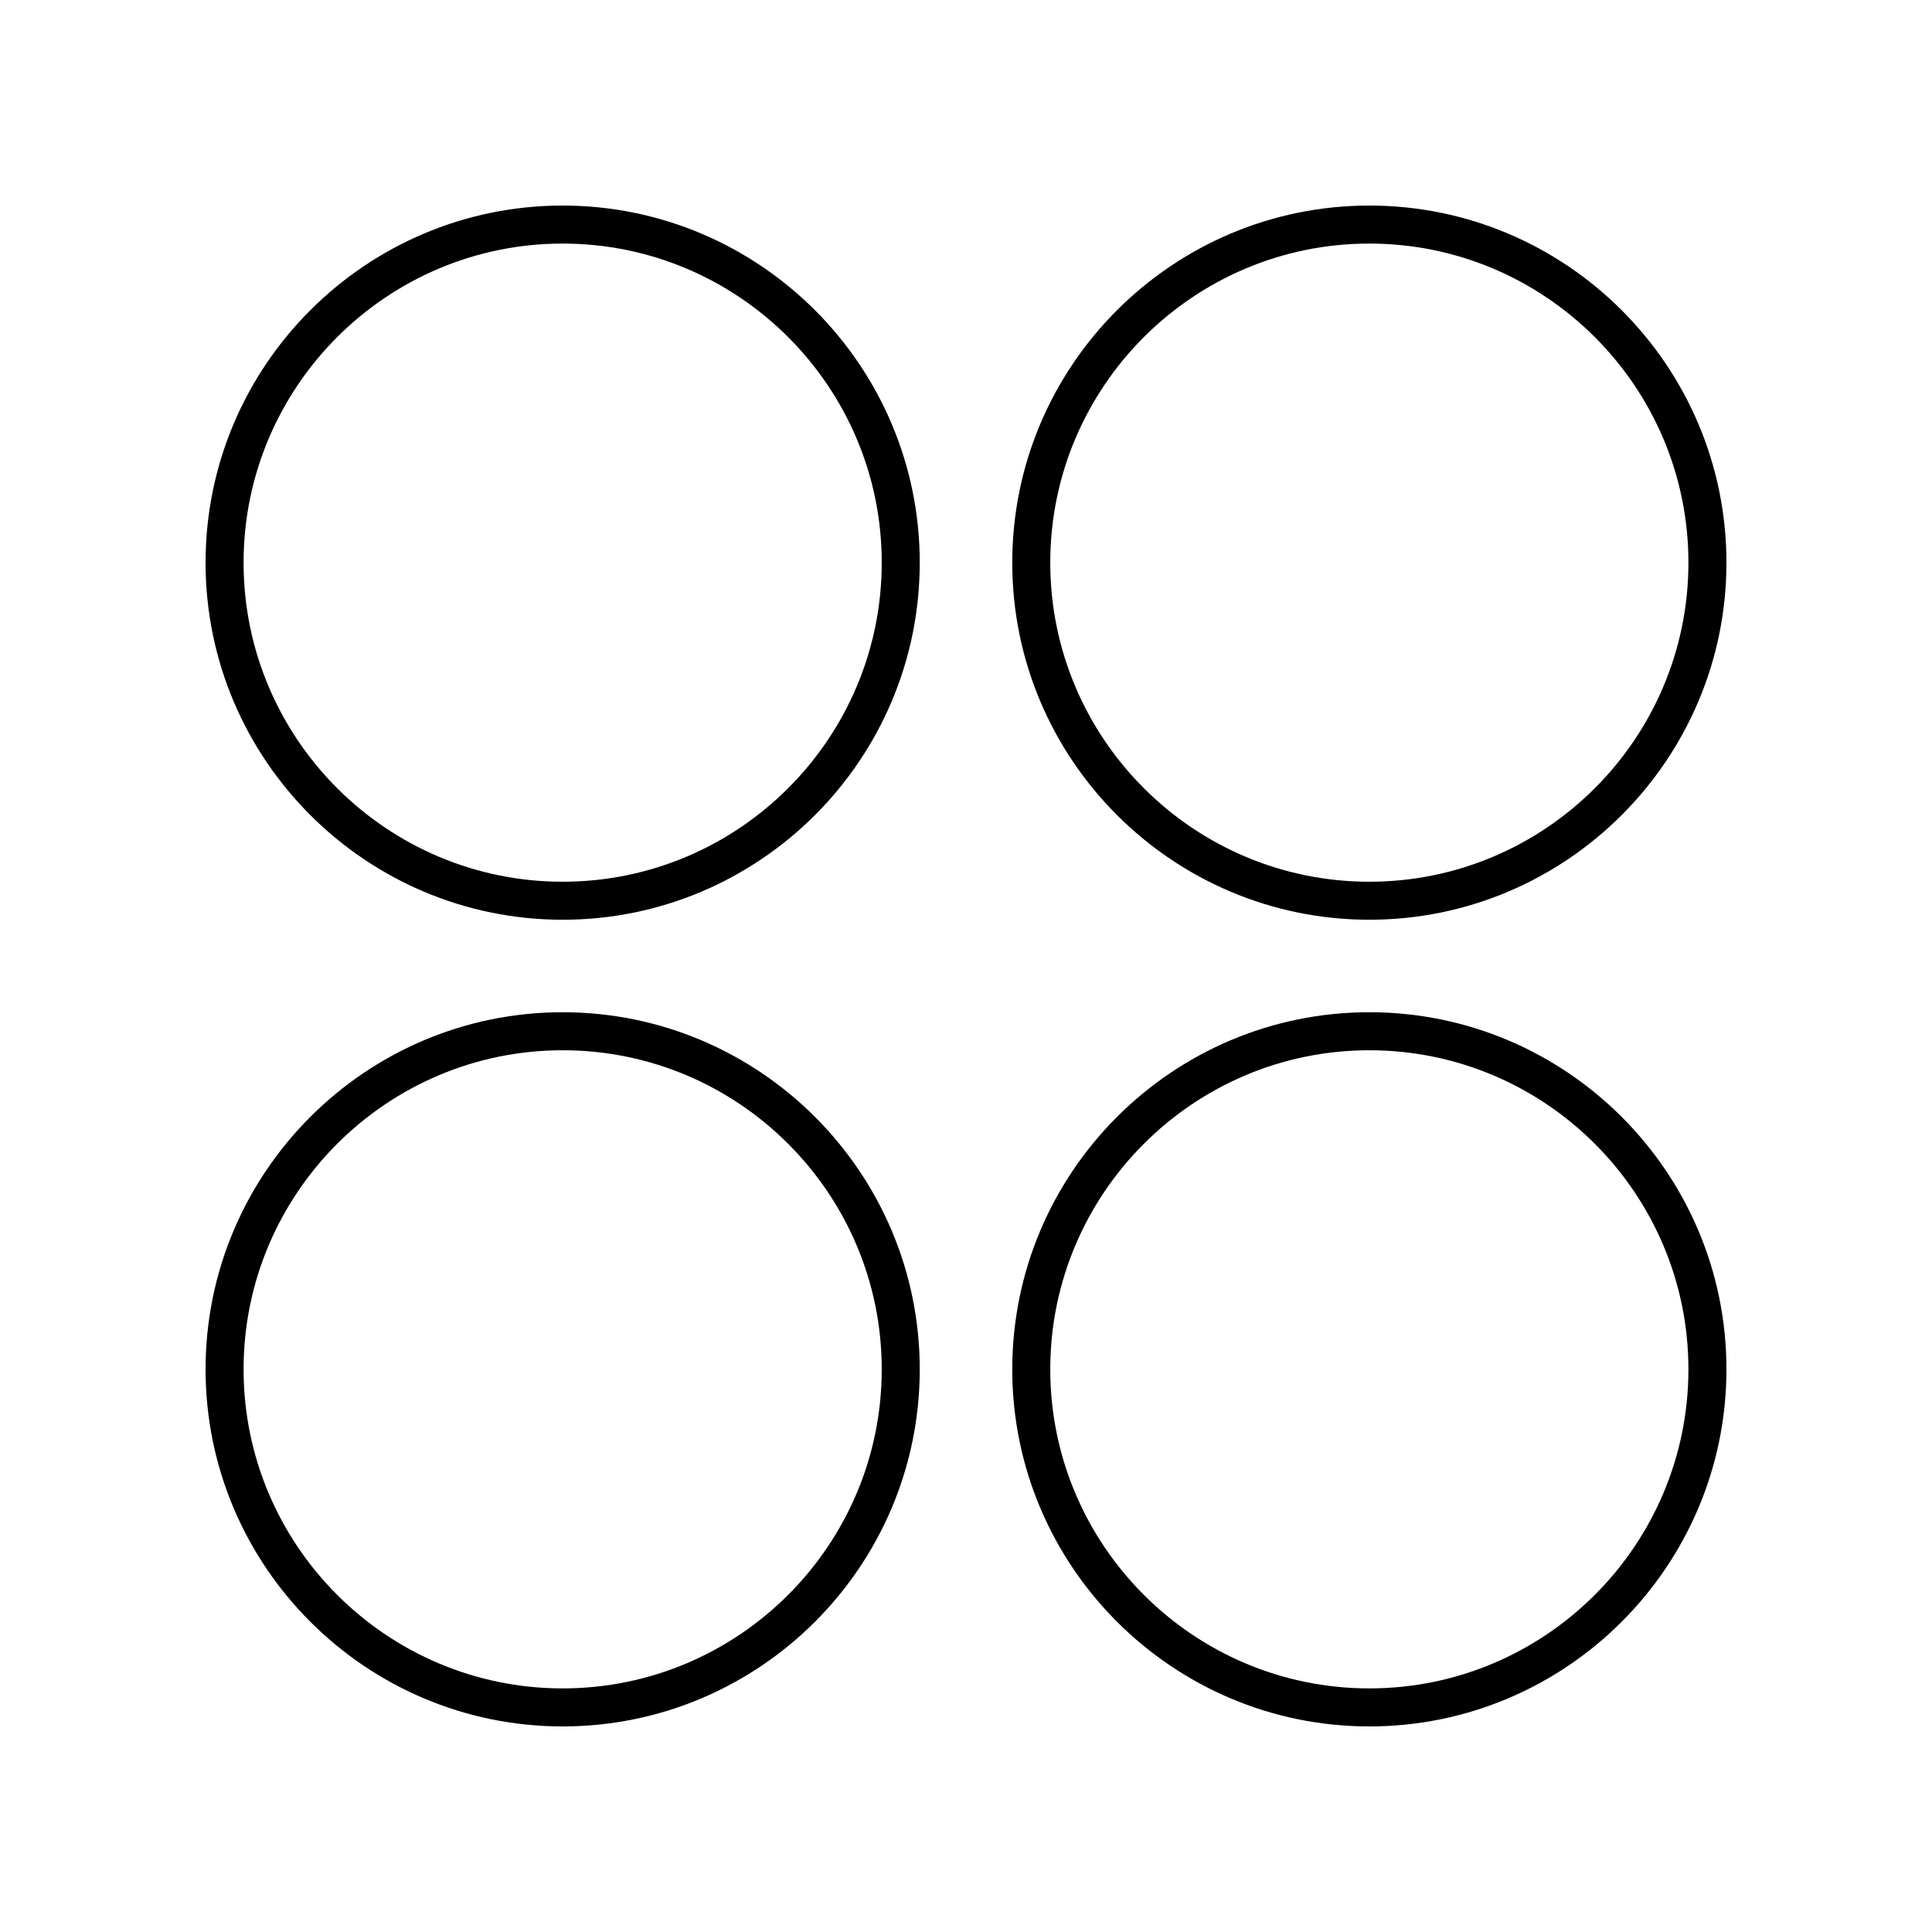
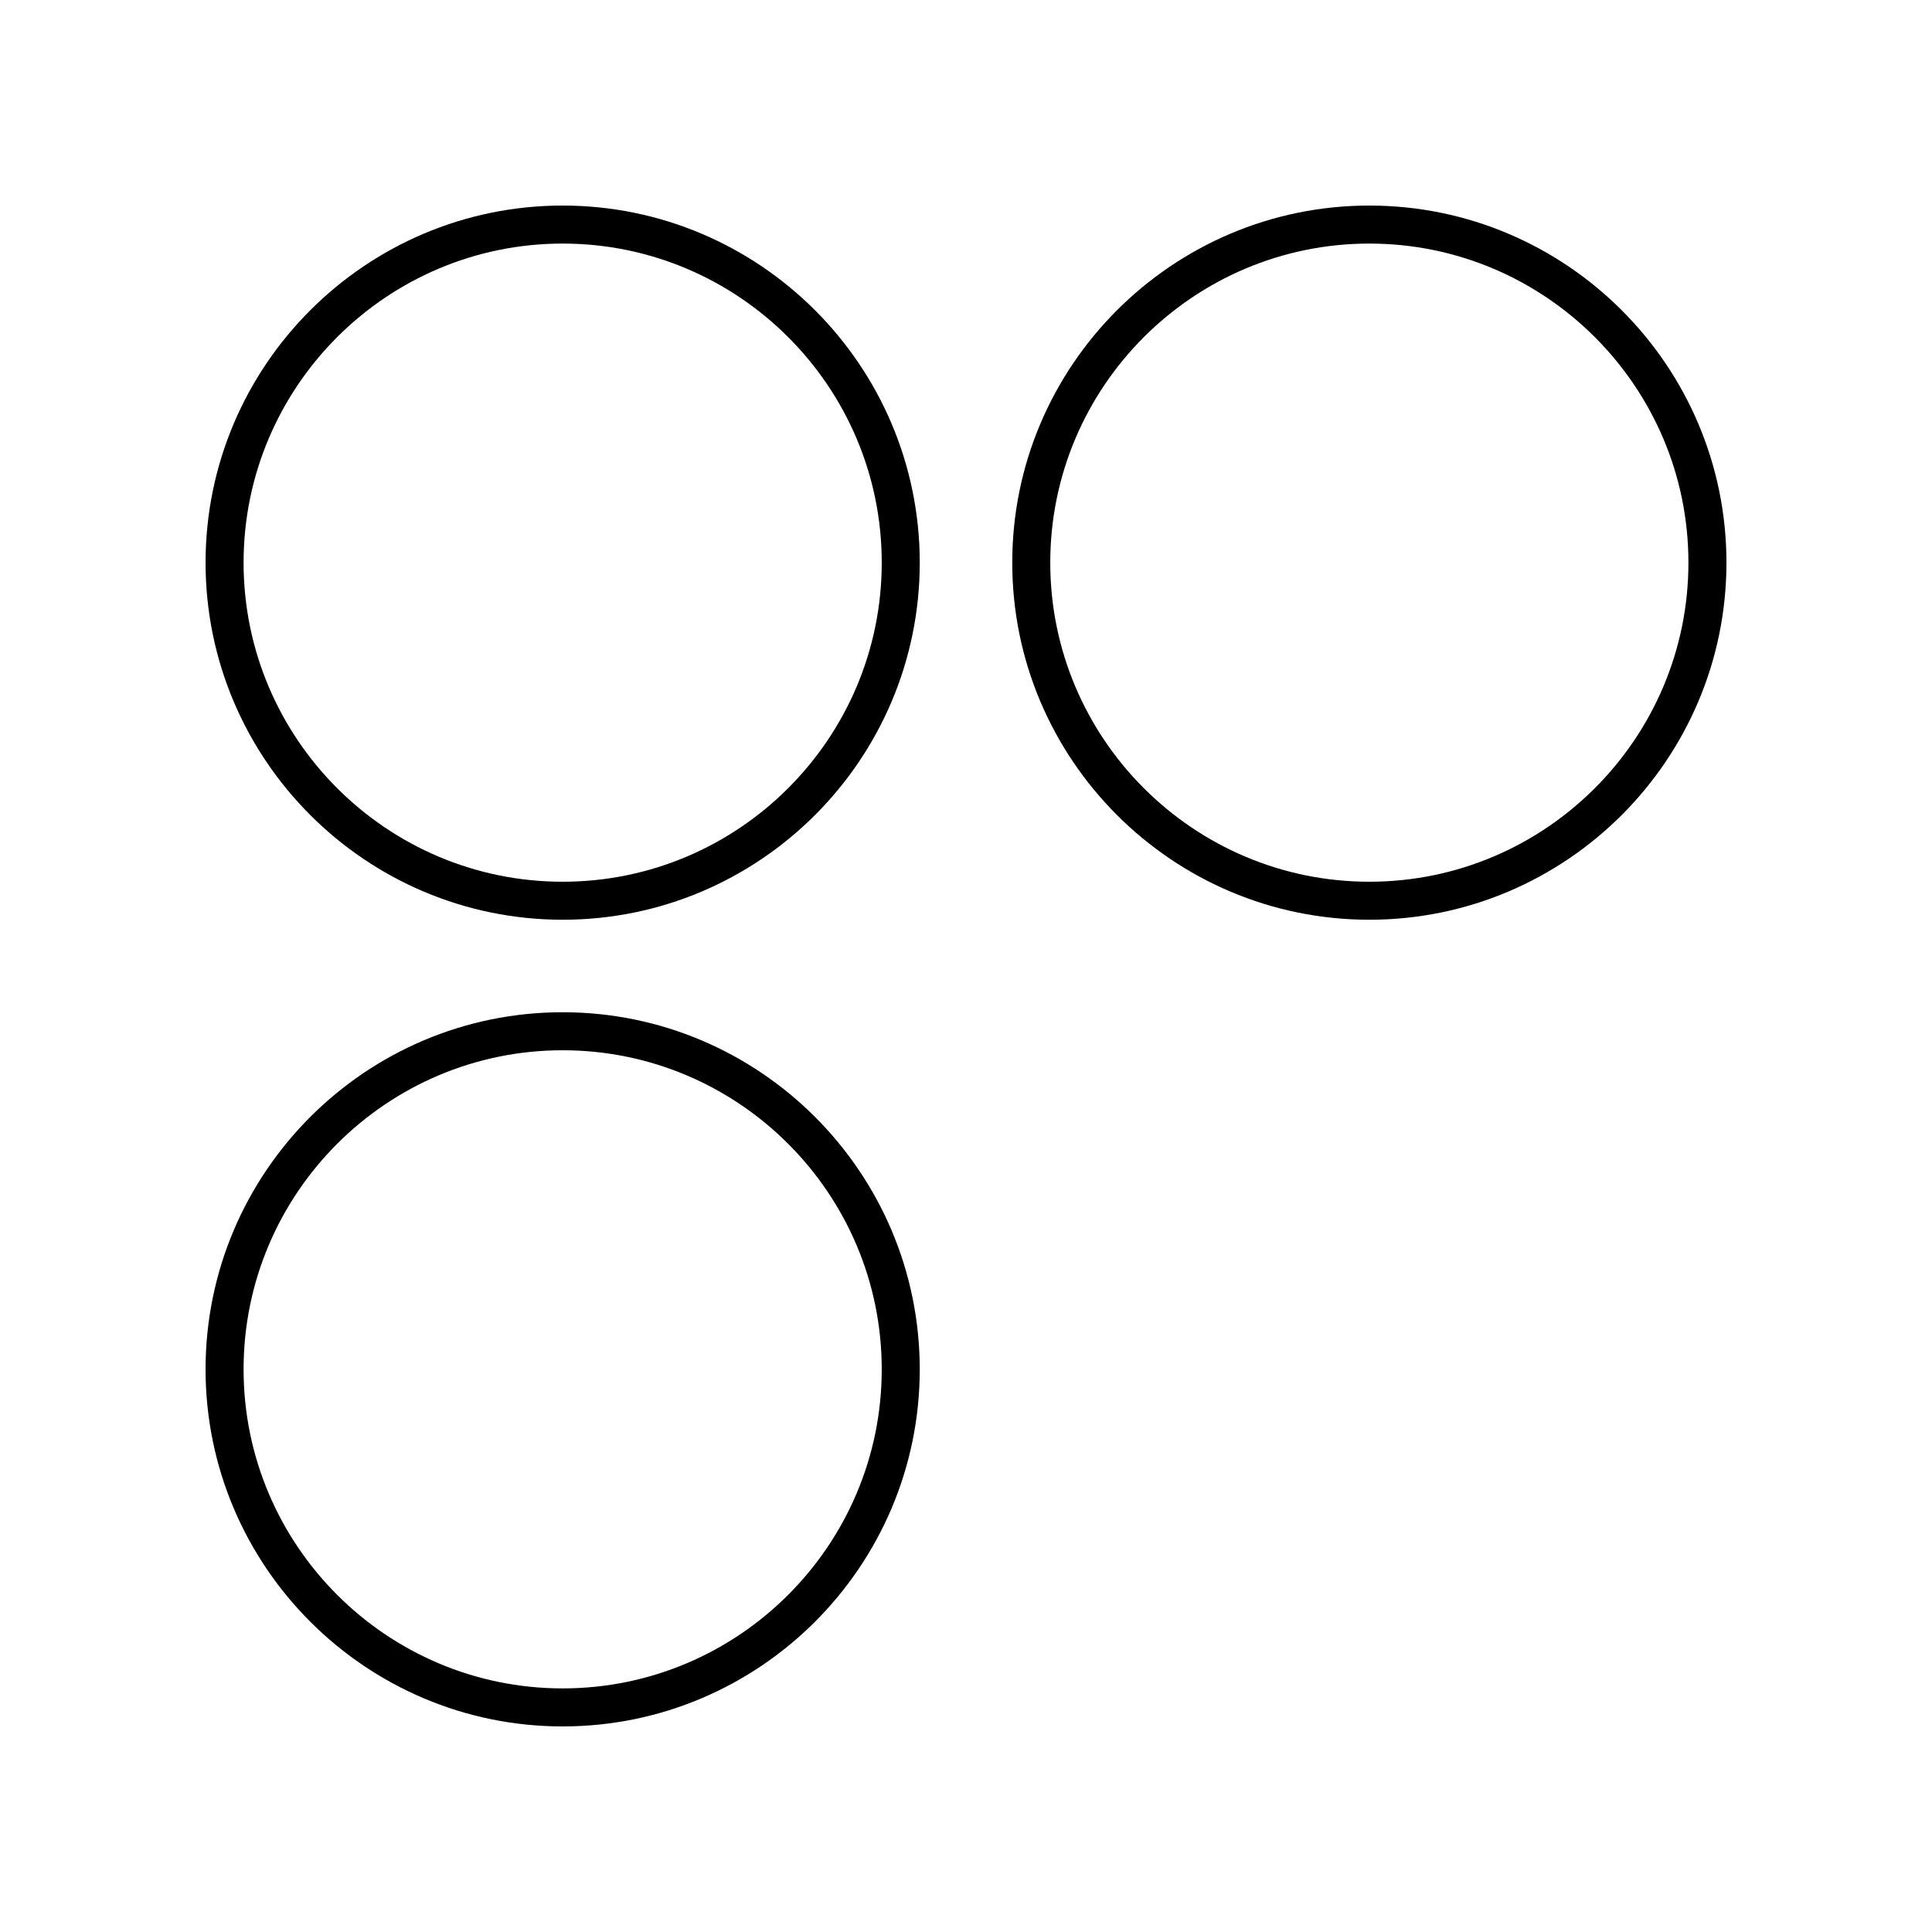
<svg xmlns="http://www.w3.org/2000/svg" fill="#000000" width="800px" height="800px" version="1.1" viewBox="144 144 512 512">
  <g>
-     <path d="m293.11 387.74c52.184 0 94.633-42.453 94.633-94.633 0-52.184-42.453-94.633-94.633-94.633-52.184 0-94.633 42.449-94.633 94.633 0 52.18 42.449 94.633 94.633 94.633zm0-179.19c46.625 0 84.559 37.934 84.559 84.559s-37.934 84.559-84.559 84.559-84.559-37.934-84.559-84.559 37.934-84.559 84.559-84.559z" />
-     <path d="m506.89 601.52c52.184 0 94.637-42.453 94.637-94.637 0-52.184-42.453-94.633-94.633-94.633-52.184 0-94.633 42.453-94.633 94.633-0.004 52.184 42.449 94.637 94.629 94.637zm0-179.19c46.625 0 84.559 37.934 84.559 84.555 0 46.625-37.934 84.559-84.559 84.559s-84.559-37.934-84.559-84.559c0.004-46.621 37.938-84.555 84.559-84.555z" />
+     <path d="m293.11 387.74c52.184 0 94.633-42.453 94.633-94.633 0-52.184-42.453-94.633-94.633-94.633-52.184 0-94.633 42.449-94.633 94.633 0 52.18 42.449 94.633 94.633 94.633zm0-179.19c46.625 0 84.559 37.934 84.559 84.559s-37.934 84.559-84.559 84.559-84.559-37.934-84.559-84.559 37.934-84.559 84.559-84.559" />
    <path d="m293.11 601.52c52.184 0 94.633-42.453 94.633-94.633 0-52.184-42.453-94.633-94.633-94.633-52.184-0.004-94.633 42.449-94.633 94.629 0 52.184 42.449 94.637 94.633 94.637zm0-179.19c46.625 0 84.559 37.934 84.559 84.559 0 46.621-37.934 84.555-84.559 84.555s-84.559-37.934-84.559-84.559c0-46.621 37.934-84.555 84.559-84.555z" />
    <path d="m506.89 387.74c52.184 0 94.637-42.453 94.637-94.633 0-52.184-42.453-94.633-94.637-94.633-52.184 0-94.633 42.453-94.633 94.633s42.453 94.633 94.633 94.633zm0-179.19c46.625 0 84.559 37.934 84.559 84.559s-37.934 84.559-84.559 84.559-84.559-37.934-84.559-84.559c0.004-46.625 37.938-84.559 84.559-84.559z" />
  </g>
</svg>